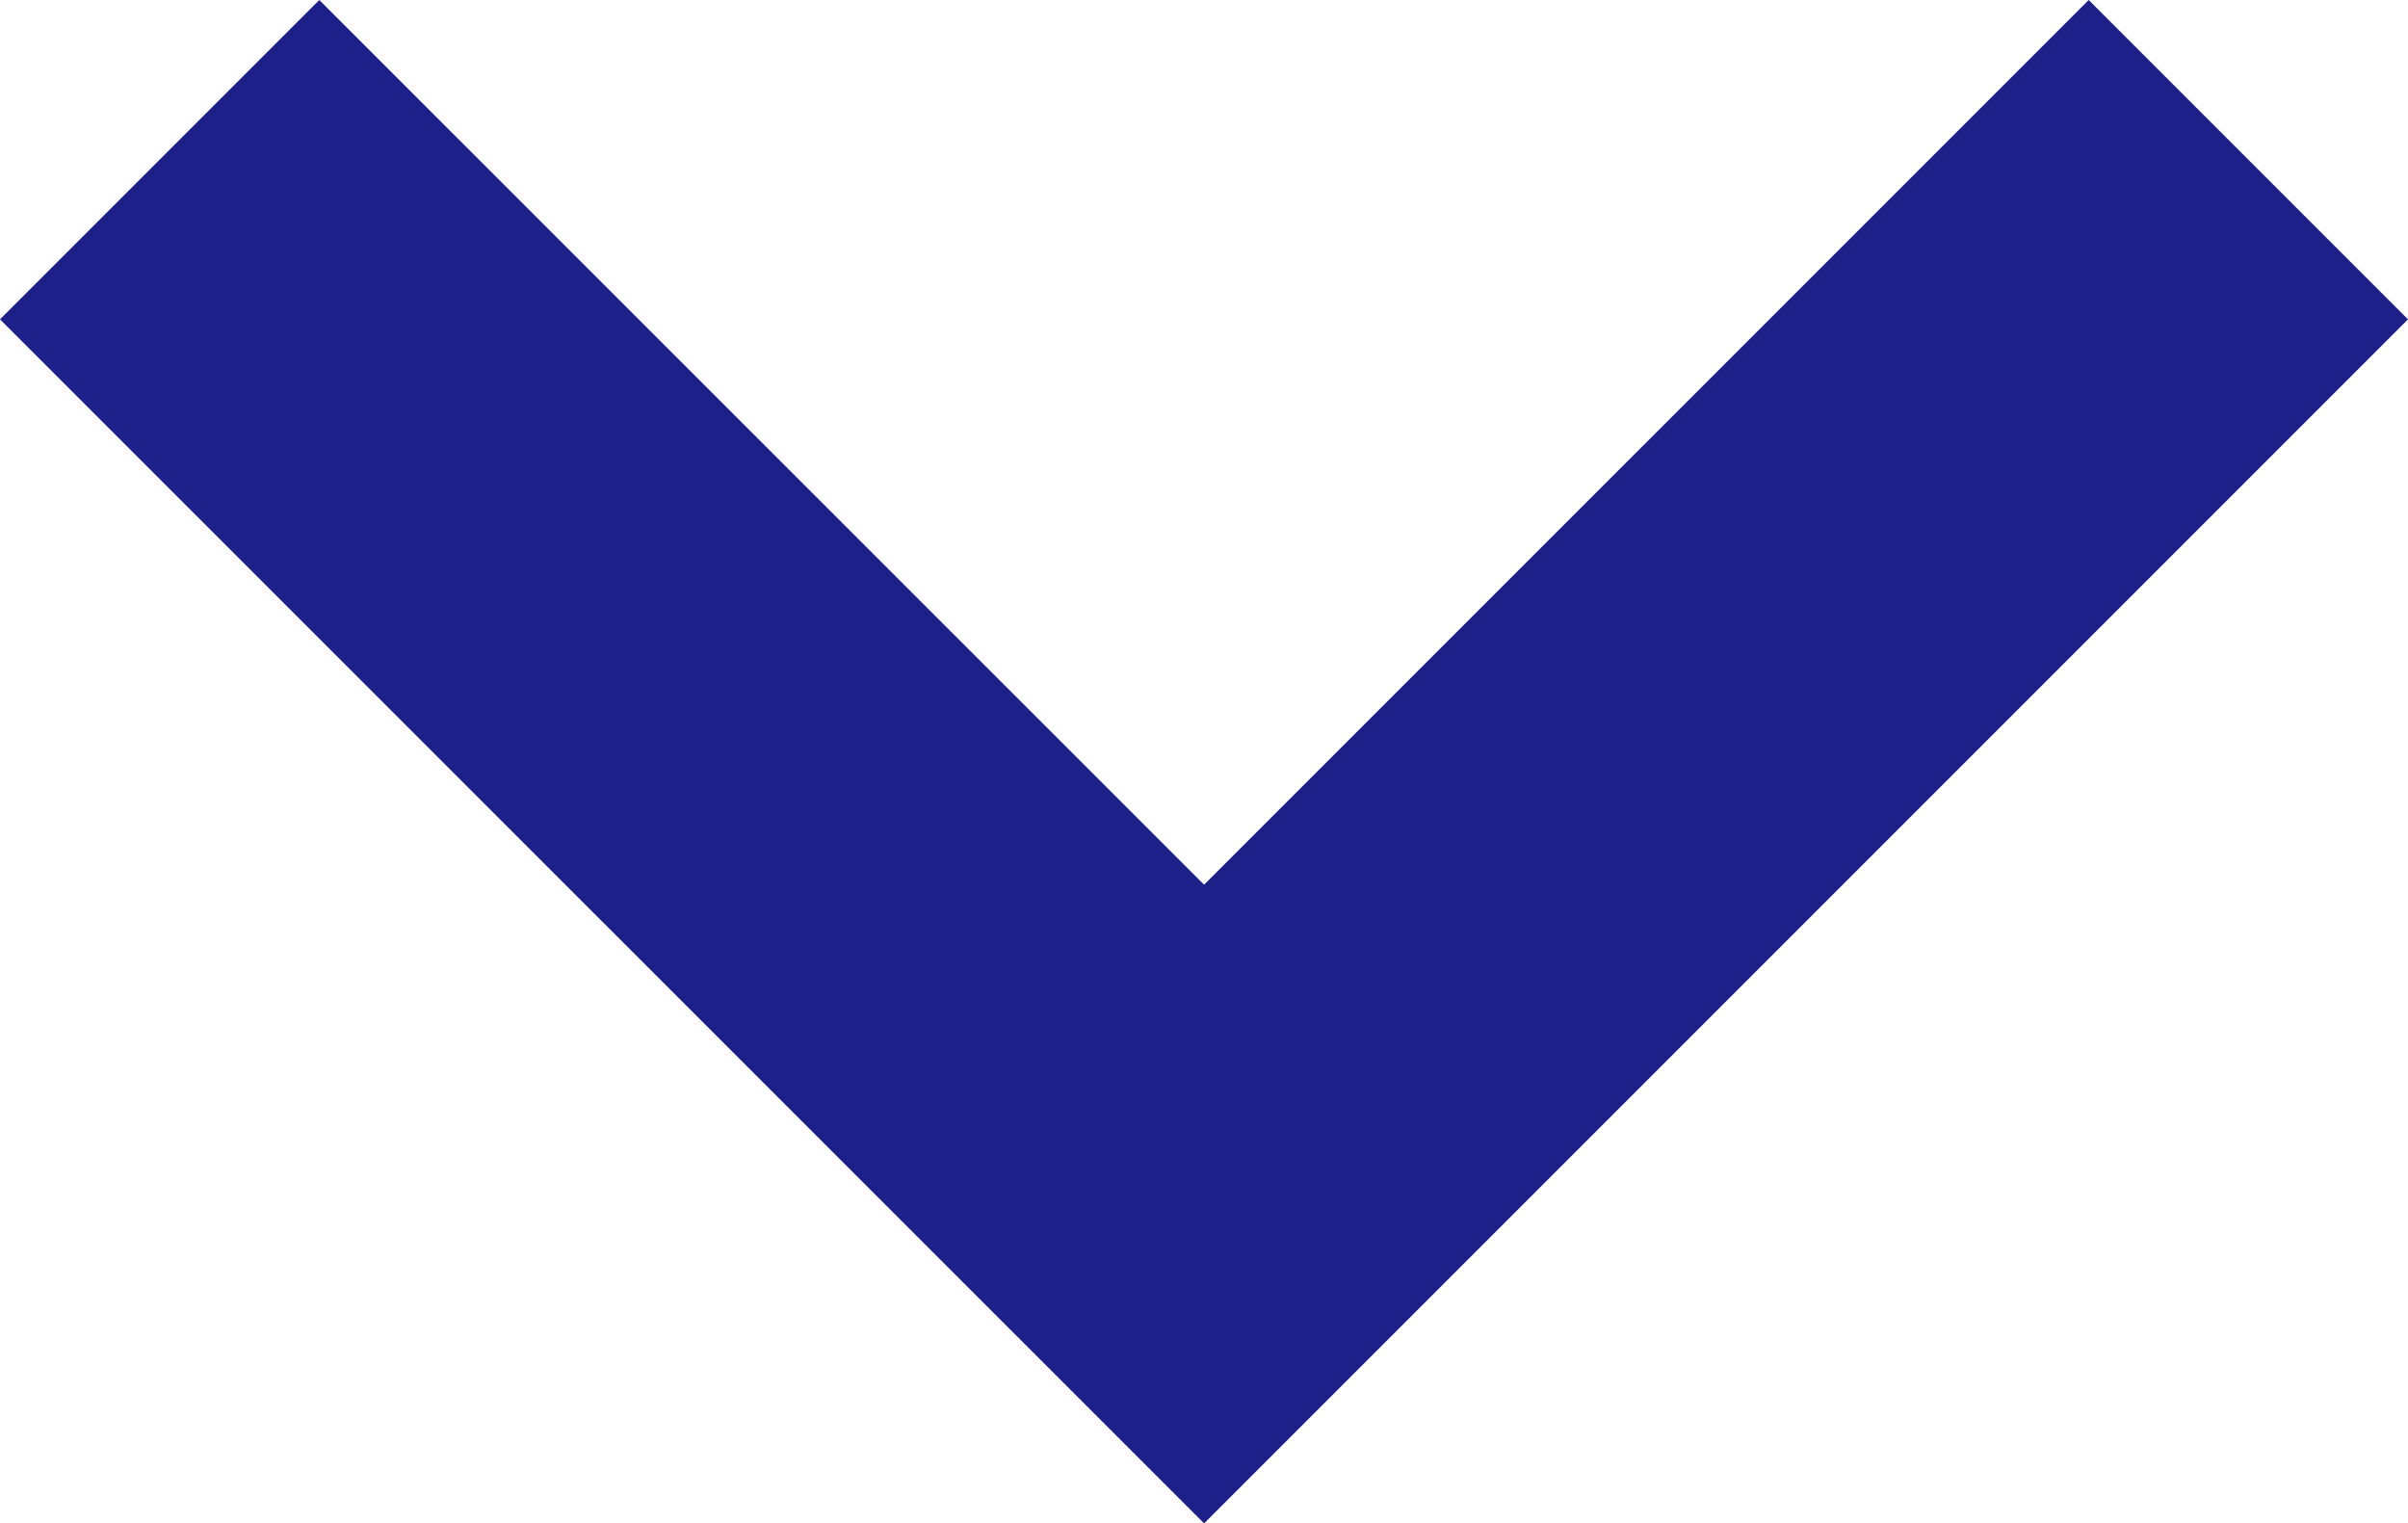
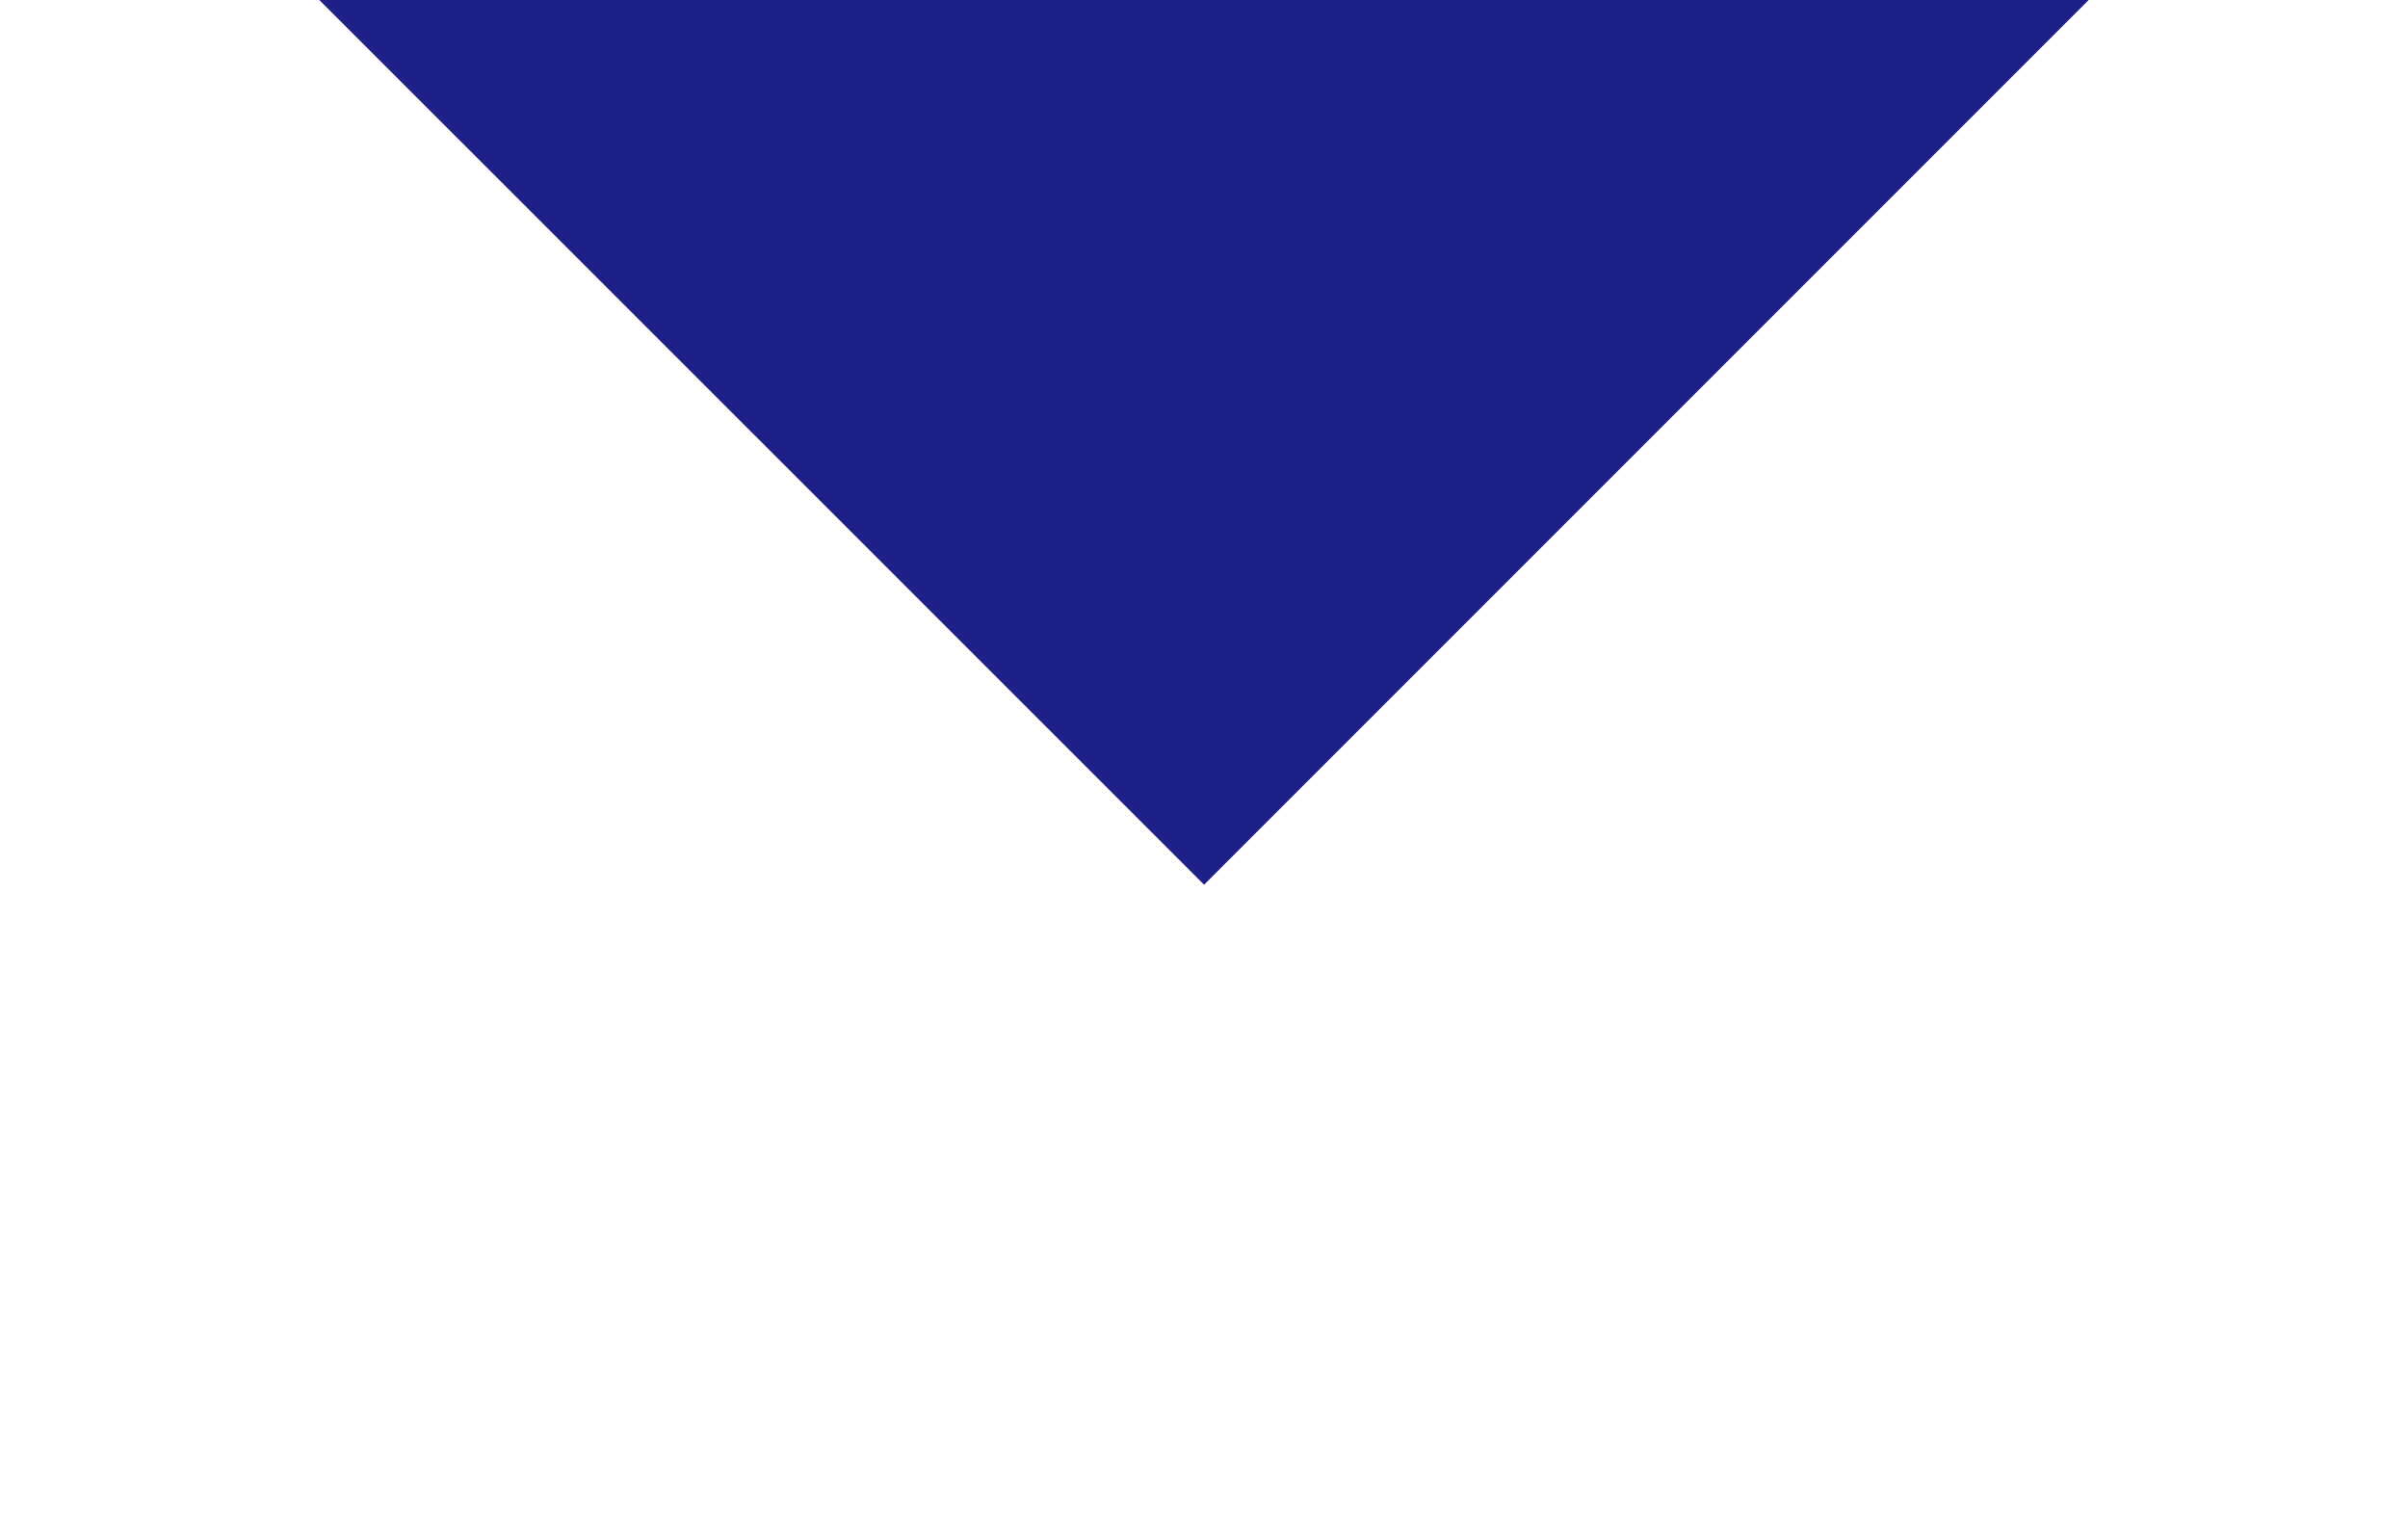
<svg xmlns="http://www.w3.org/2000/svg" width="12.647" height="8" viewBox="0 0 12.647 8">
-   <path id="Path_38" data-name="Path 38" d="M163.01,1917.646,158.363,1913l-1.677,1.677L163.01,1921l6.323-6.323L167.656,1913Z" transform="translate(-156.686 -1913)" fill="#1d2088" />
+   <path id="Path_38" data-name="Path 38" d="M163.01,1917.646,158.363,1913l-1.677,1.677l6.323-6.323L167.656,1913Z" transform="translate(-156.686 -1913)" fill="#1d2088" />
</svg>